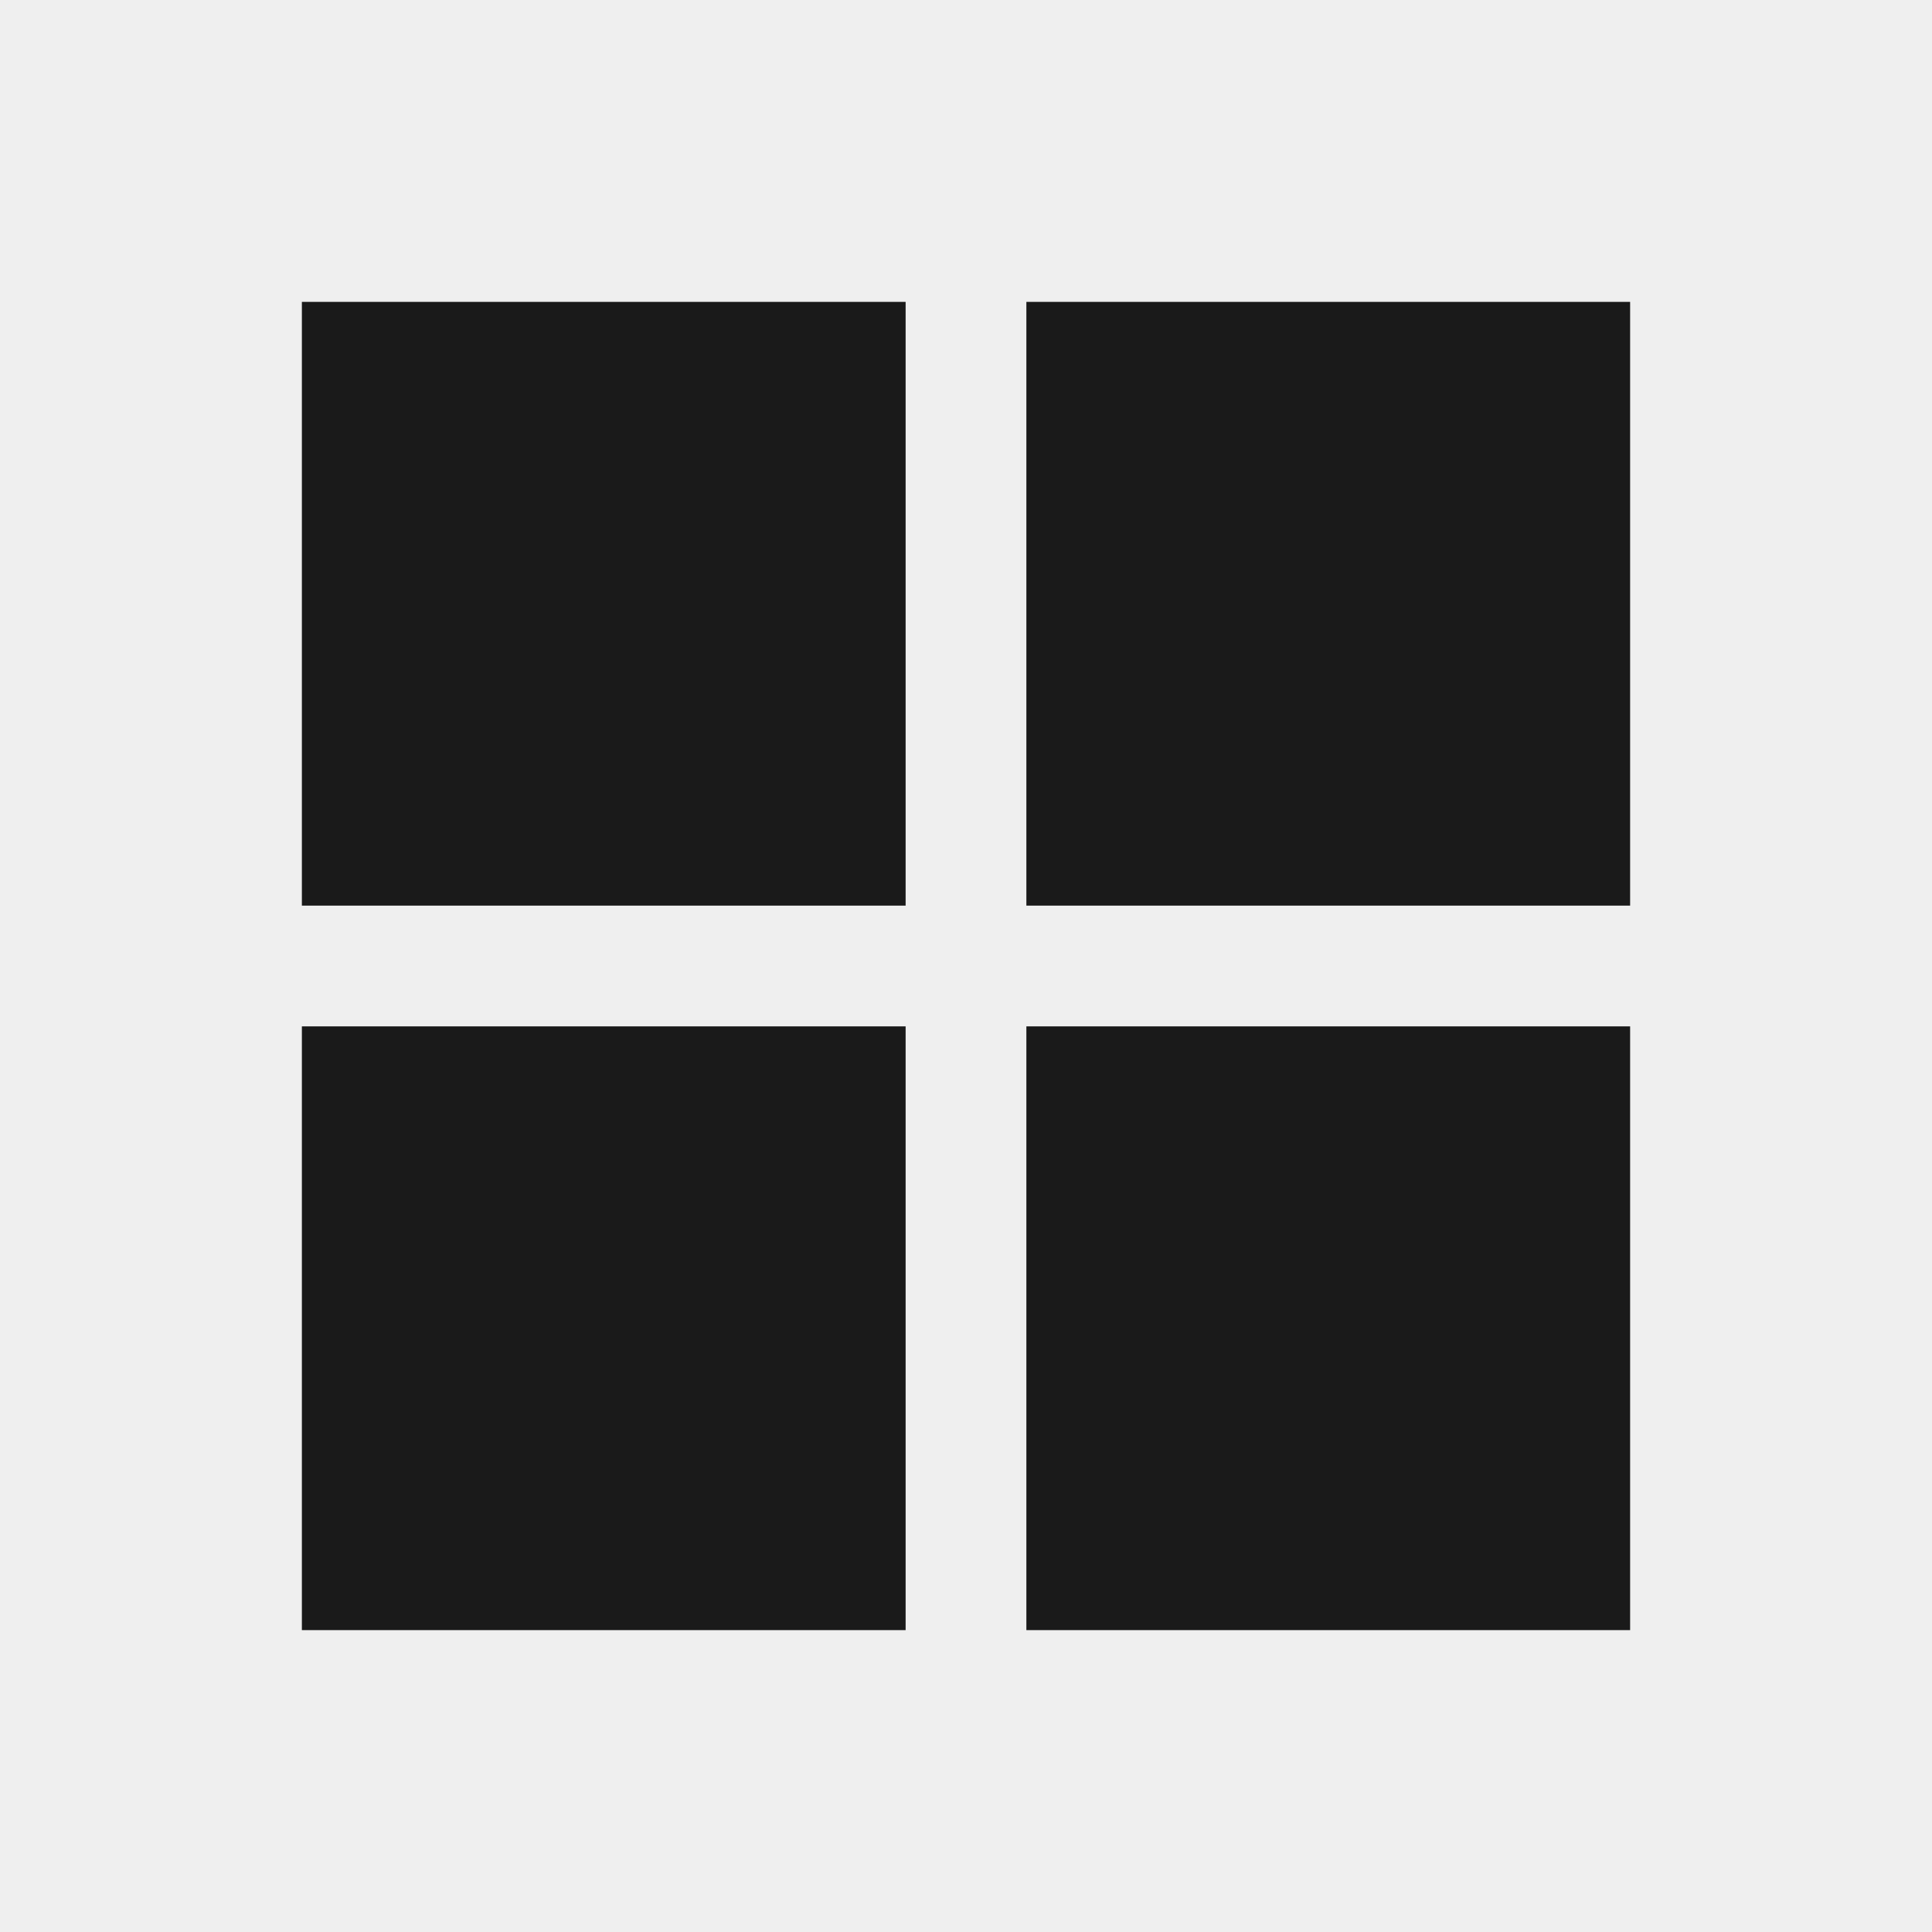
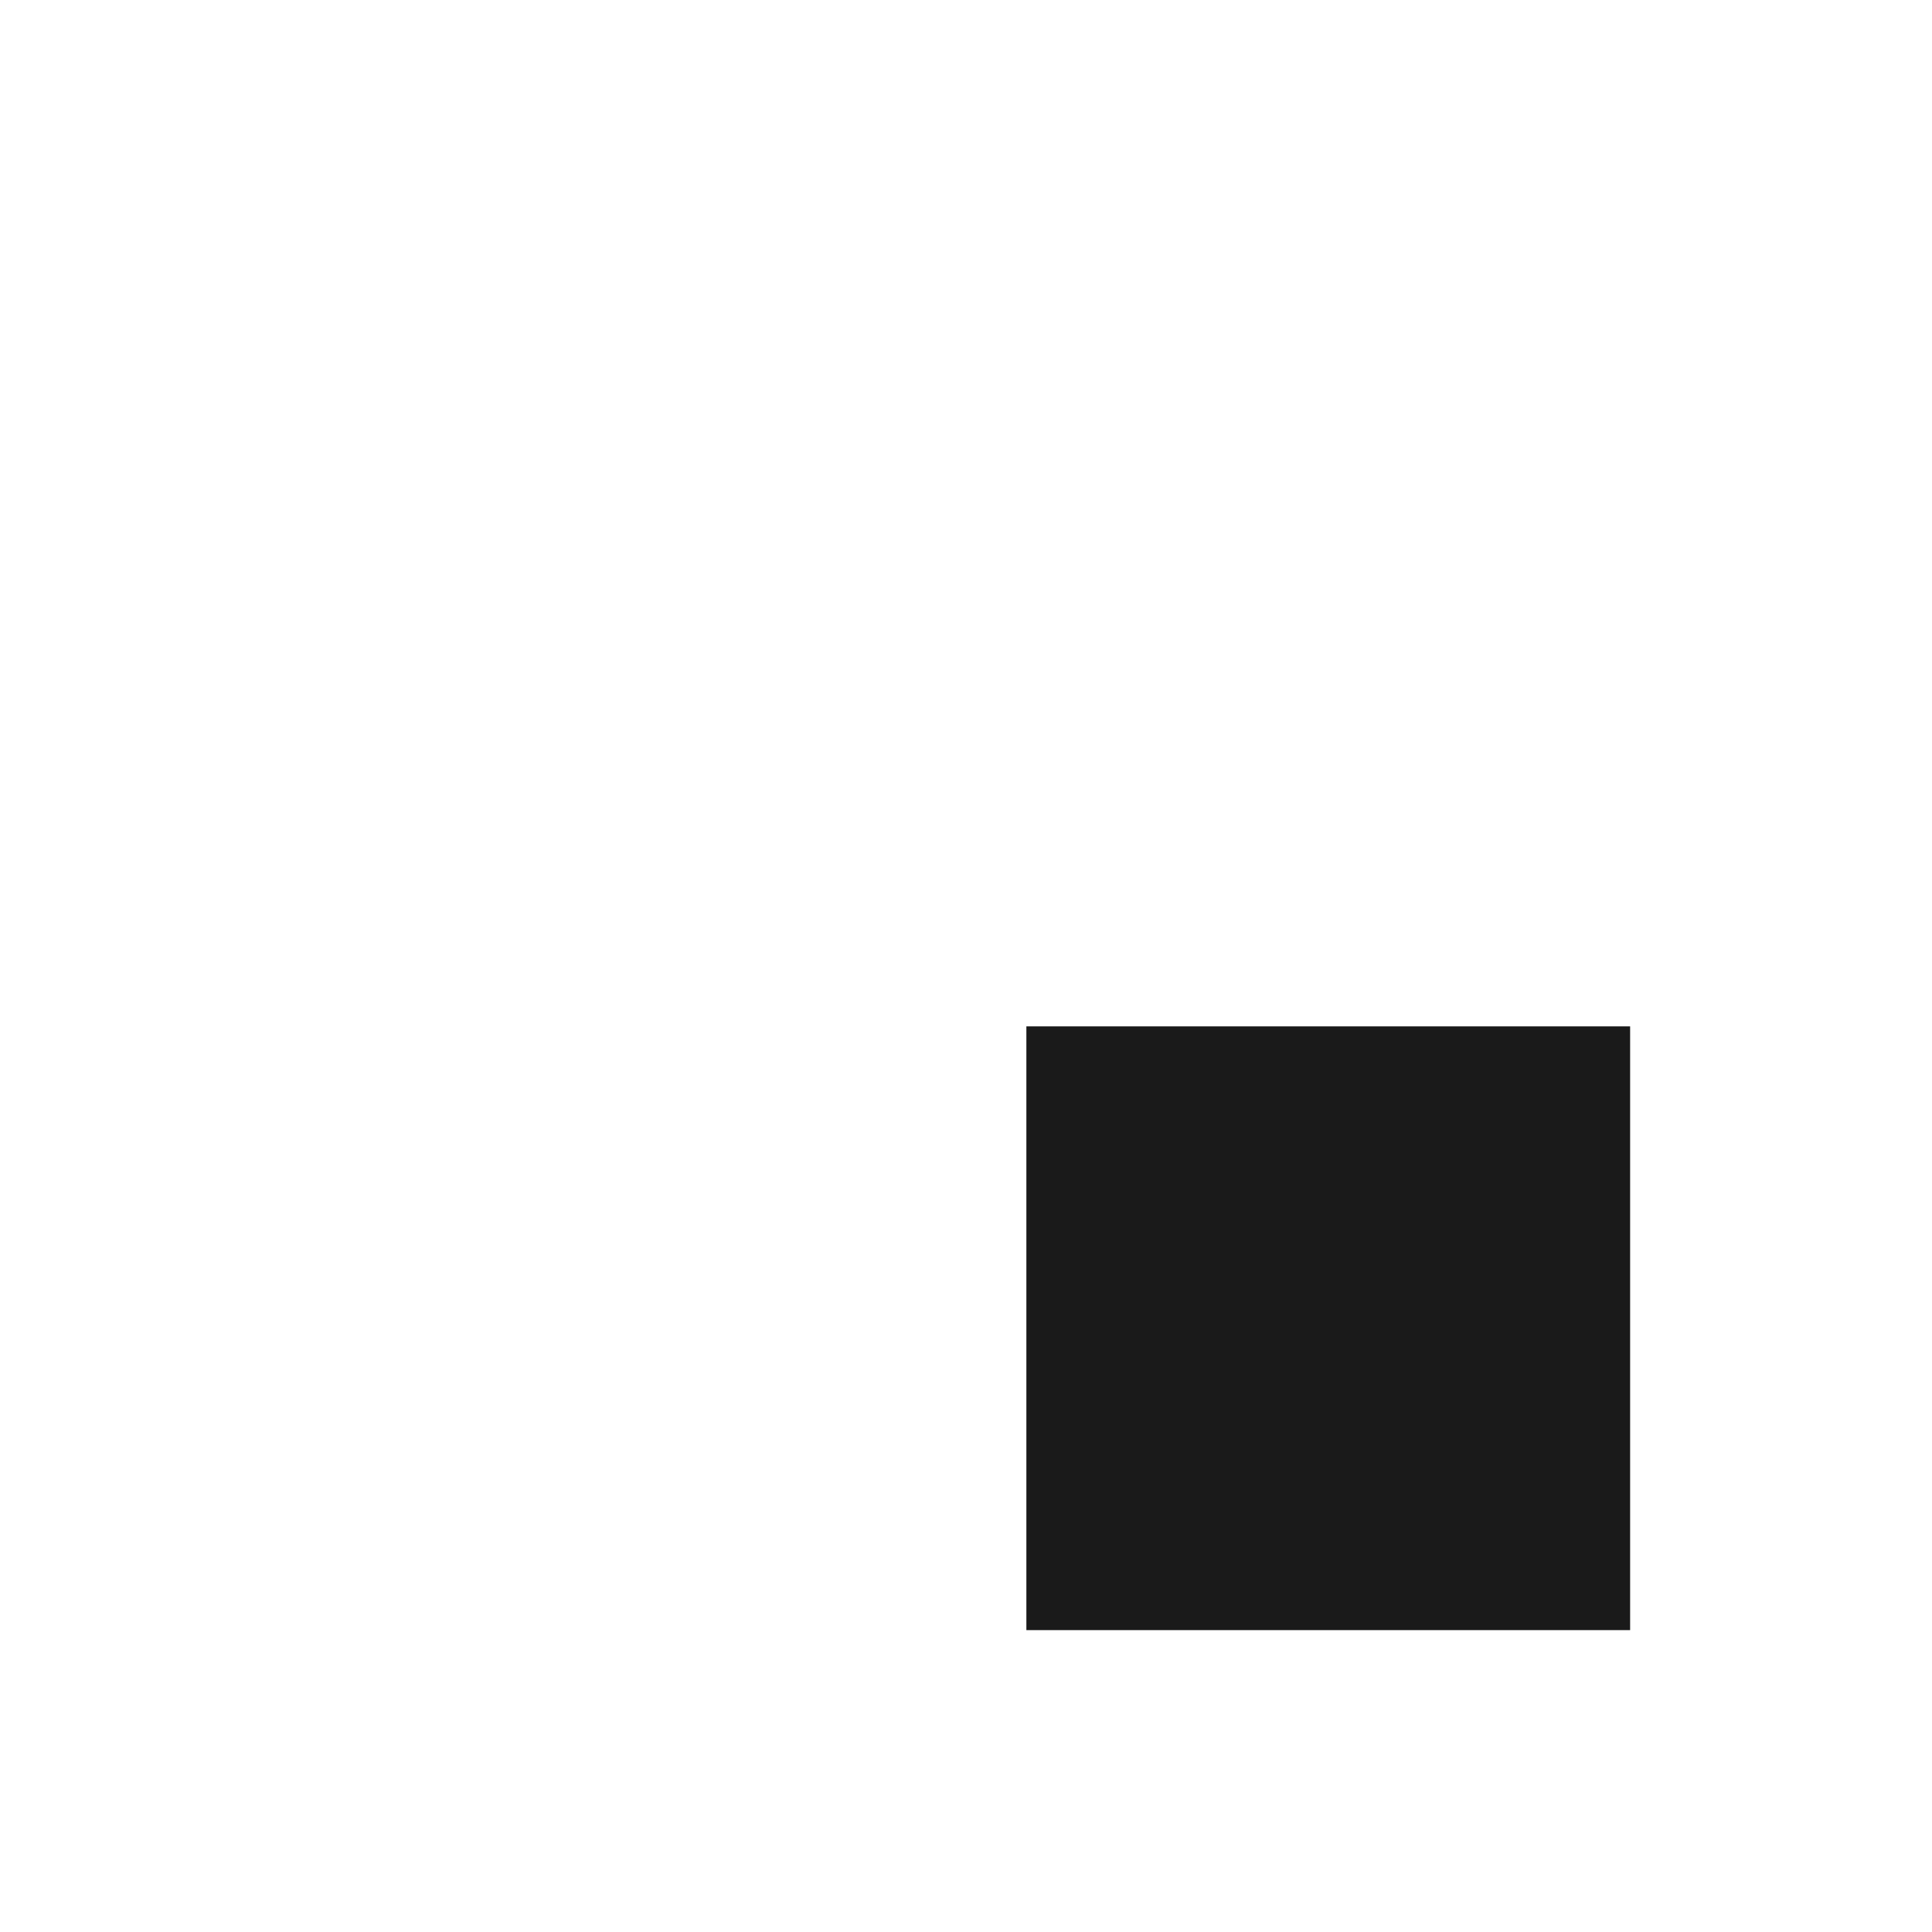
<svg xmlns="http://www.w3.org/2000/svg" width="32" height="32" viewBox="0 0 32 32" fill="none">
-   <rect width="32" height="32" fill="#EFEFEF" />
-   <rect x="5" y="5" width="10" height="10" fill="#1A1A1A" />
-   <rect x="17" y="5" width="10" height="10" fill="#1A1A1A" />
  <rect x="17" y="17" width="10" height="10" fill="#1A1A1A" />
-   <rect x="5" y="17" width="10" height="10" fill="#1A1A1A" />
</svg>